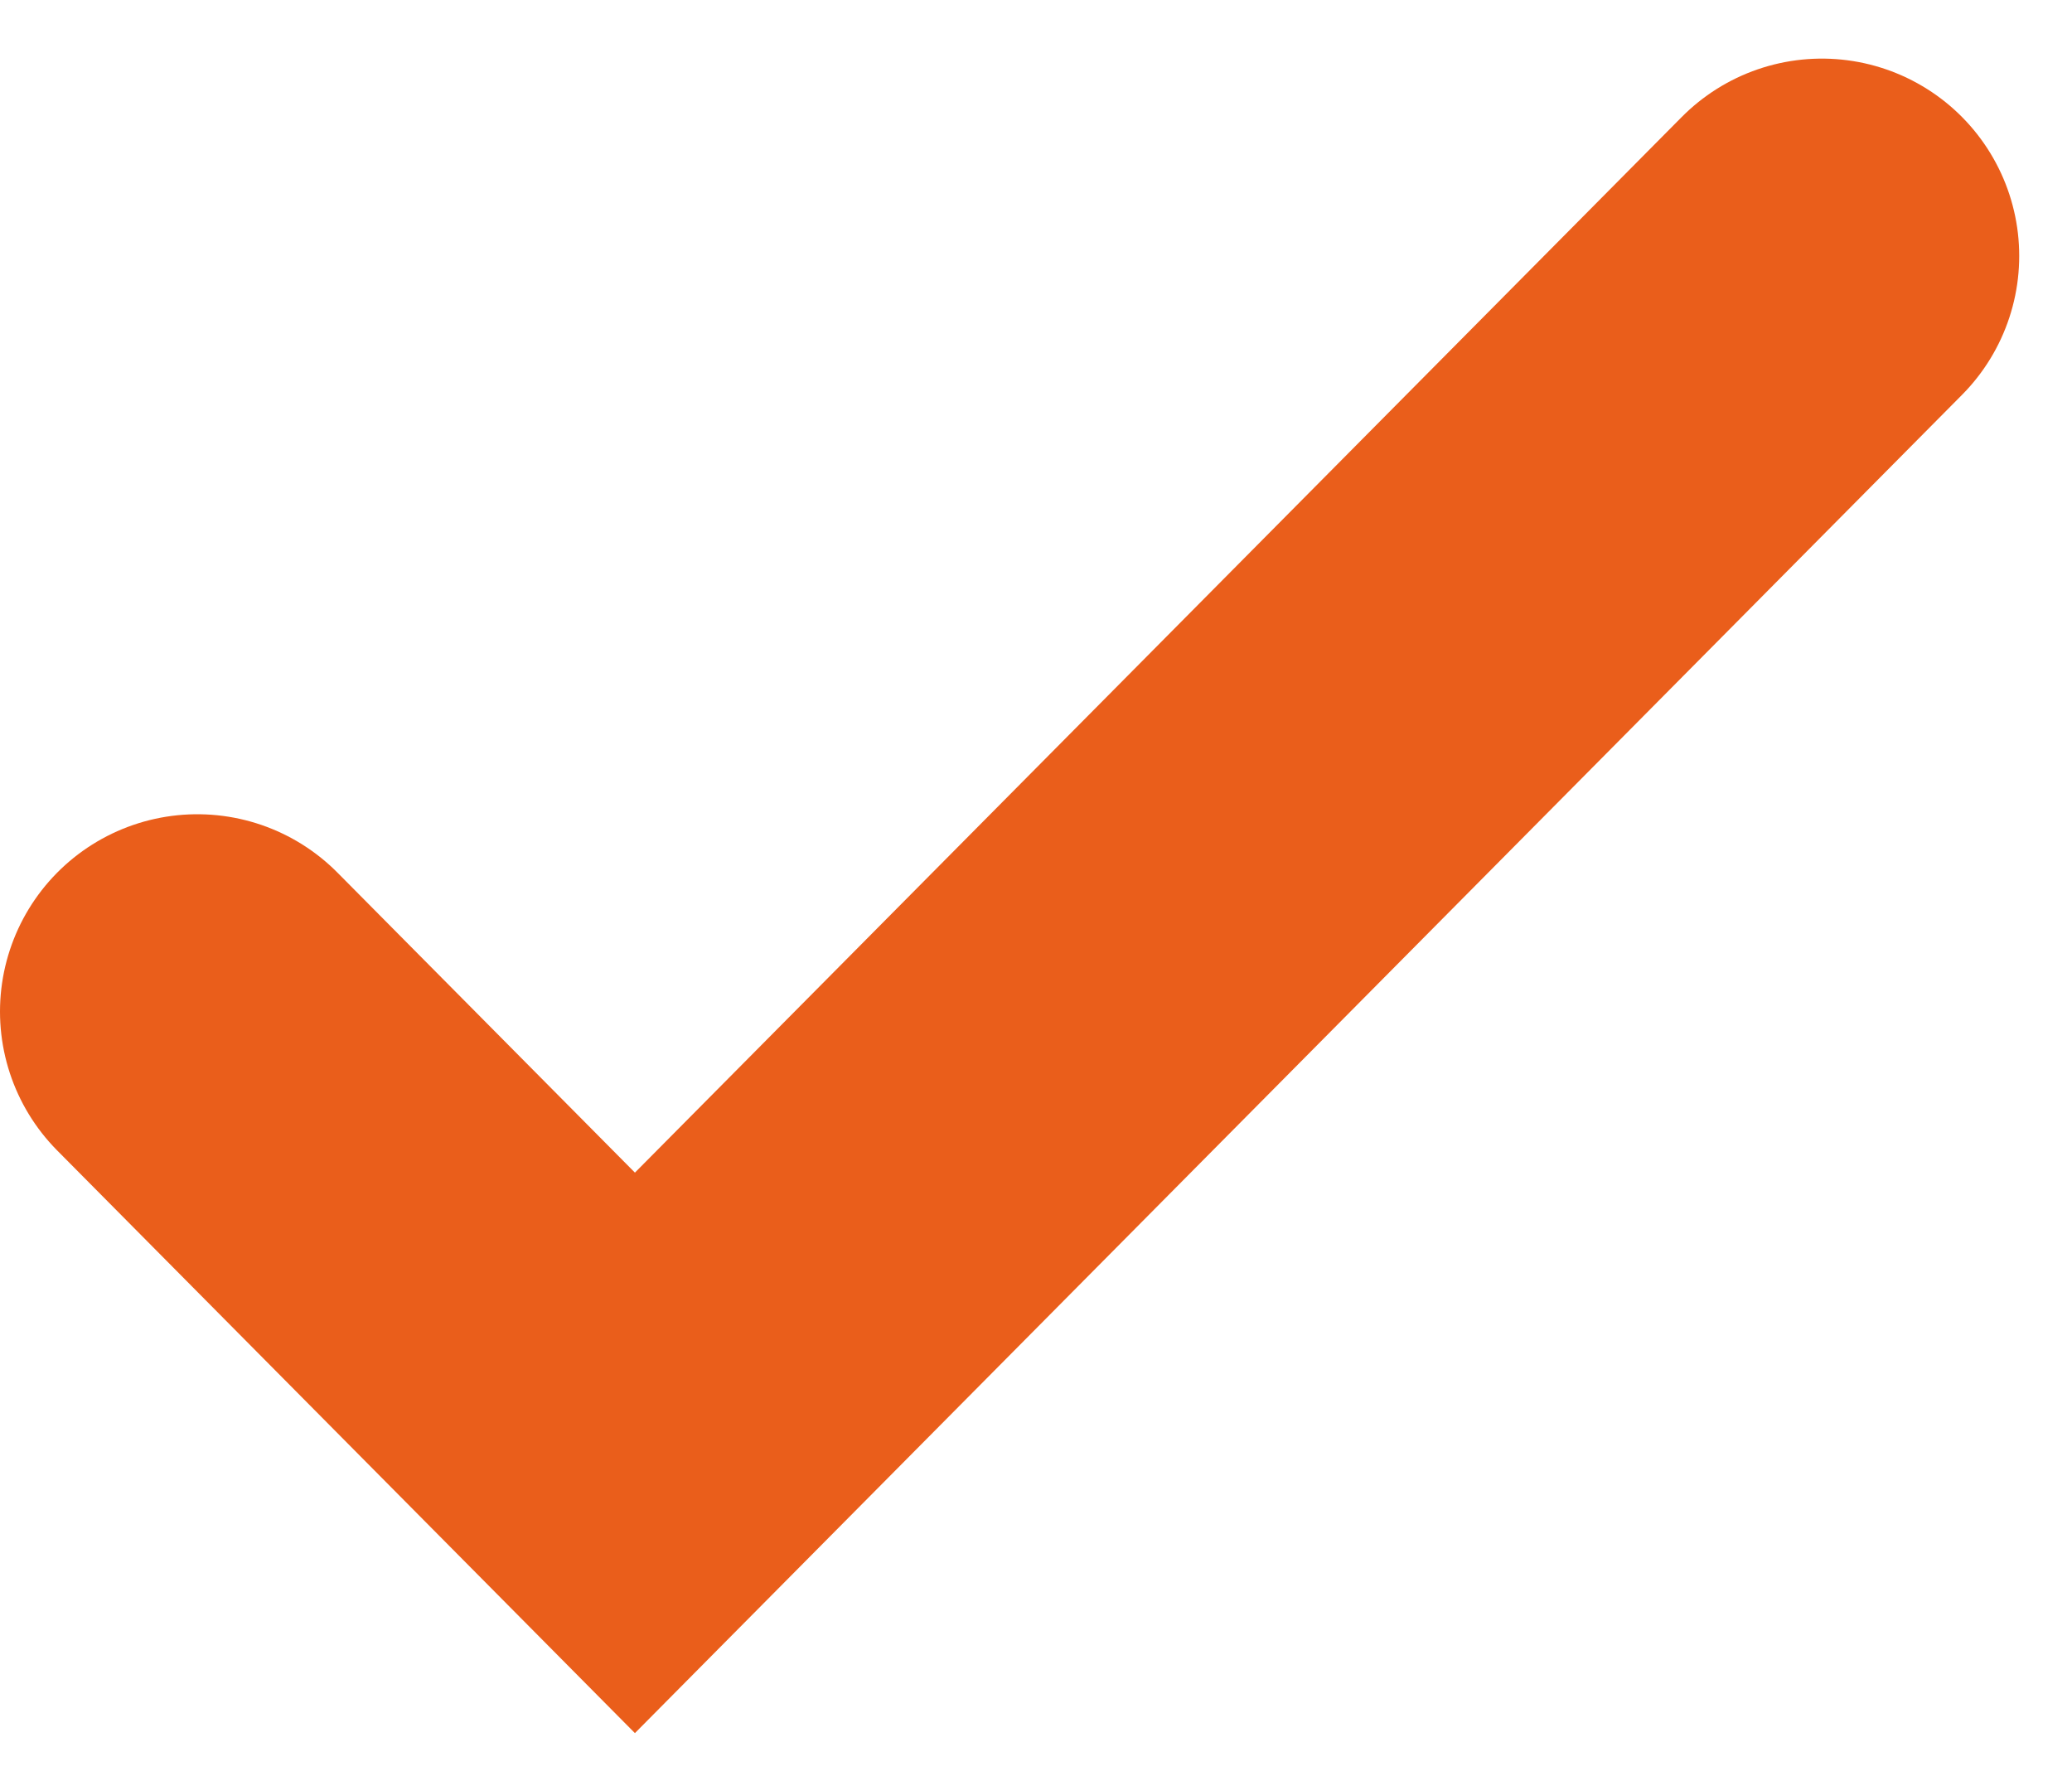
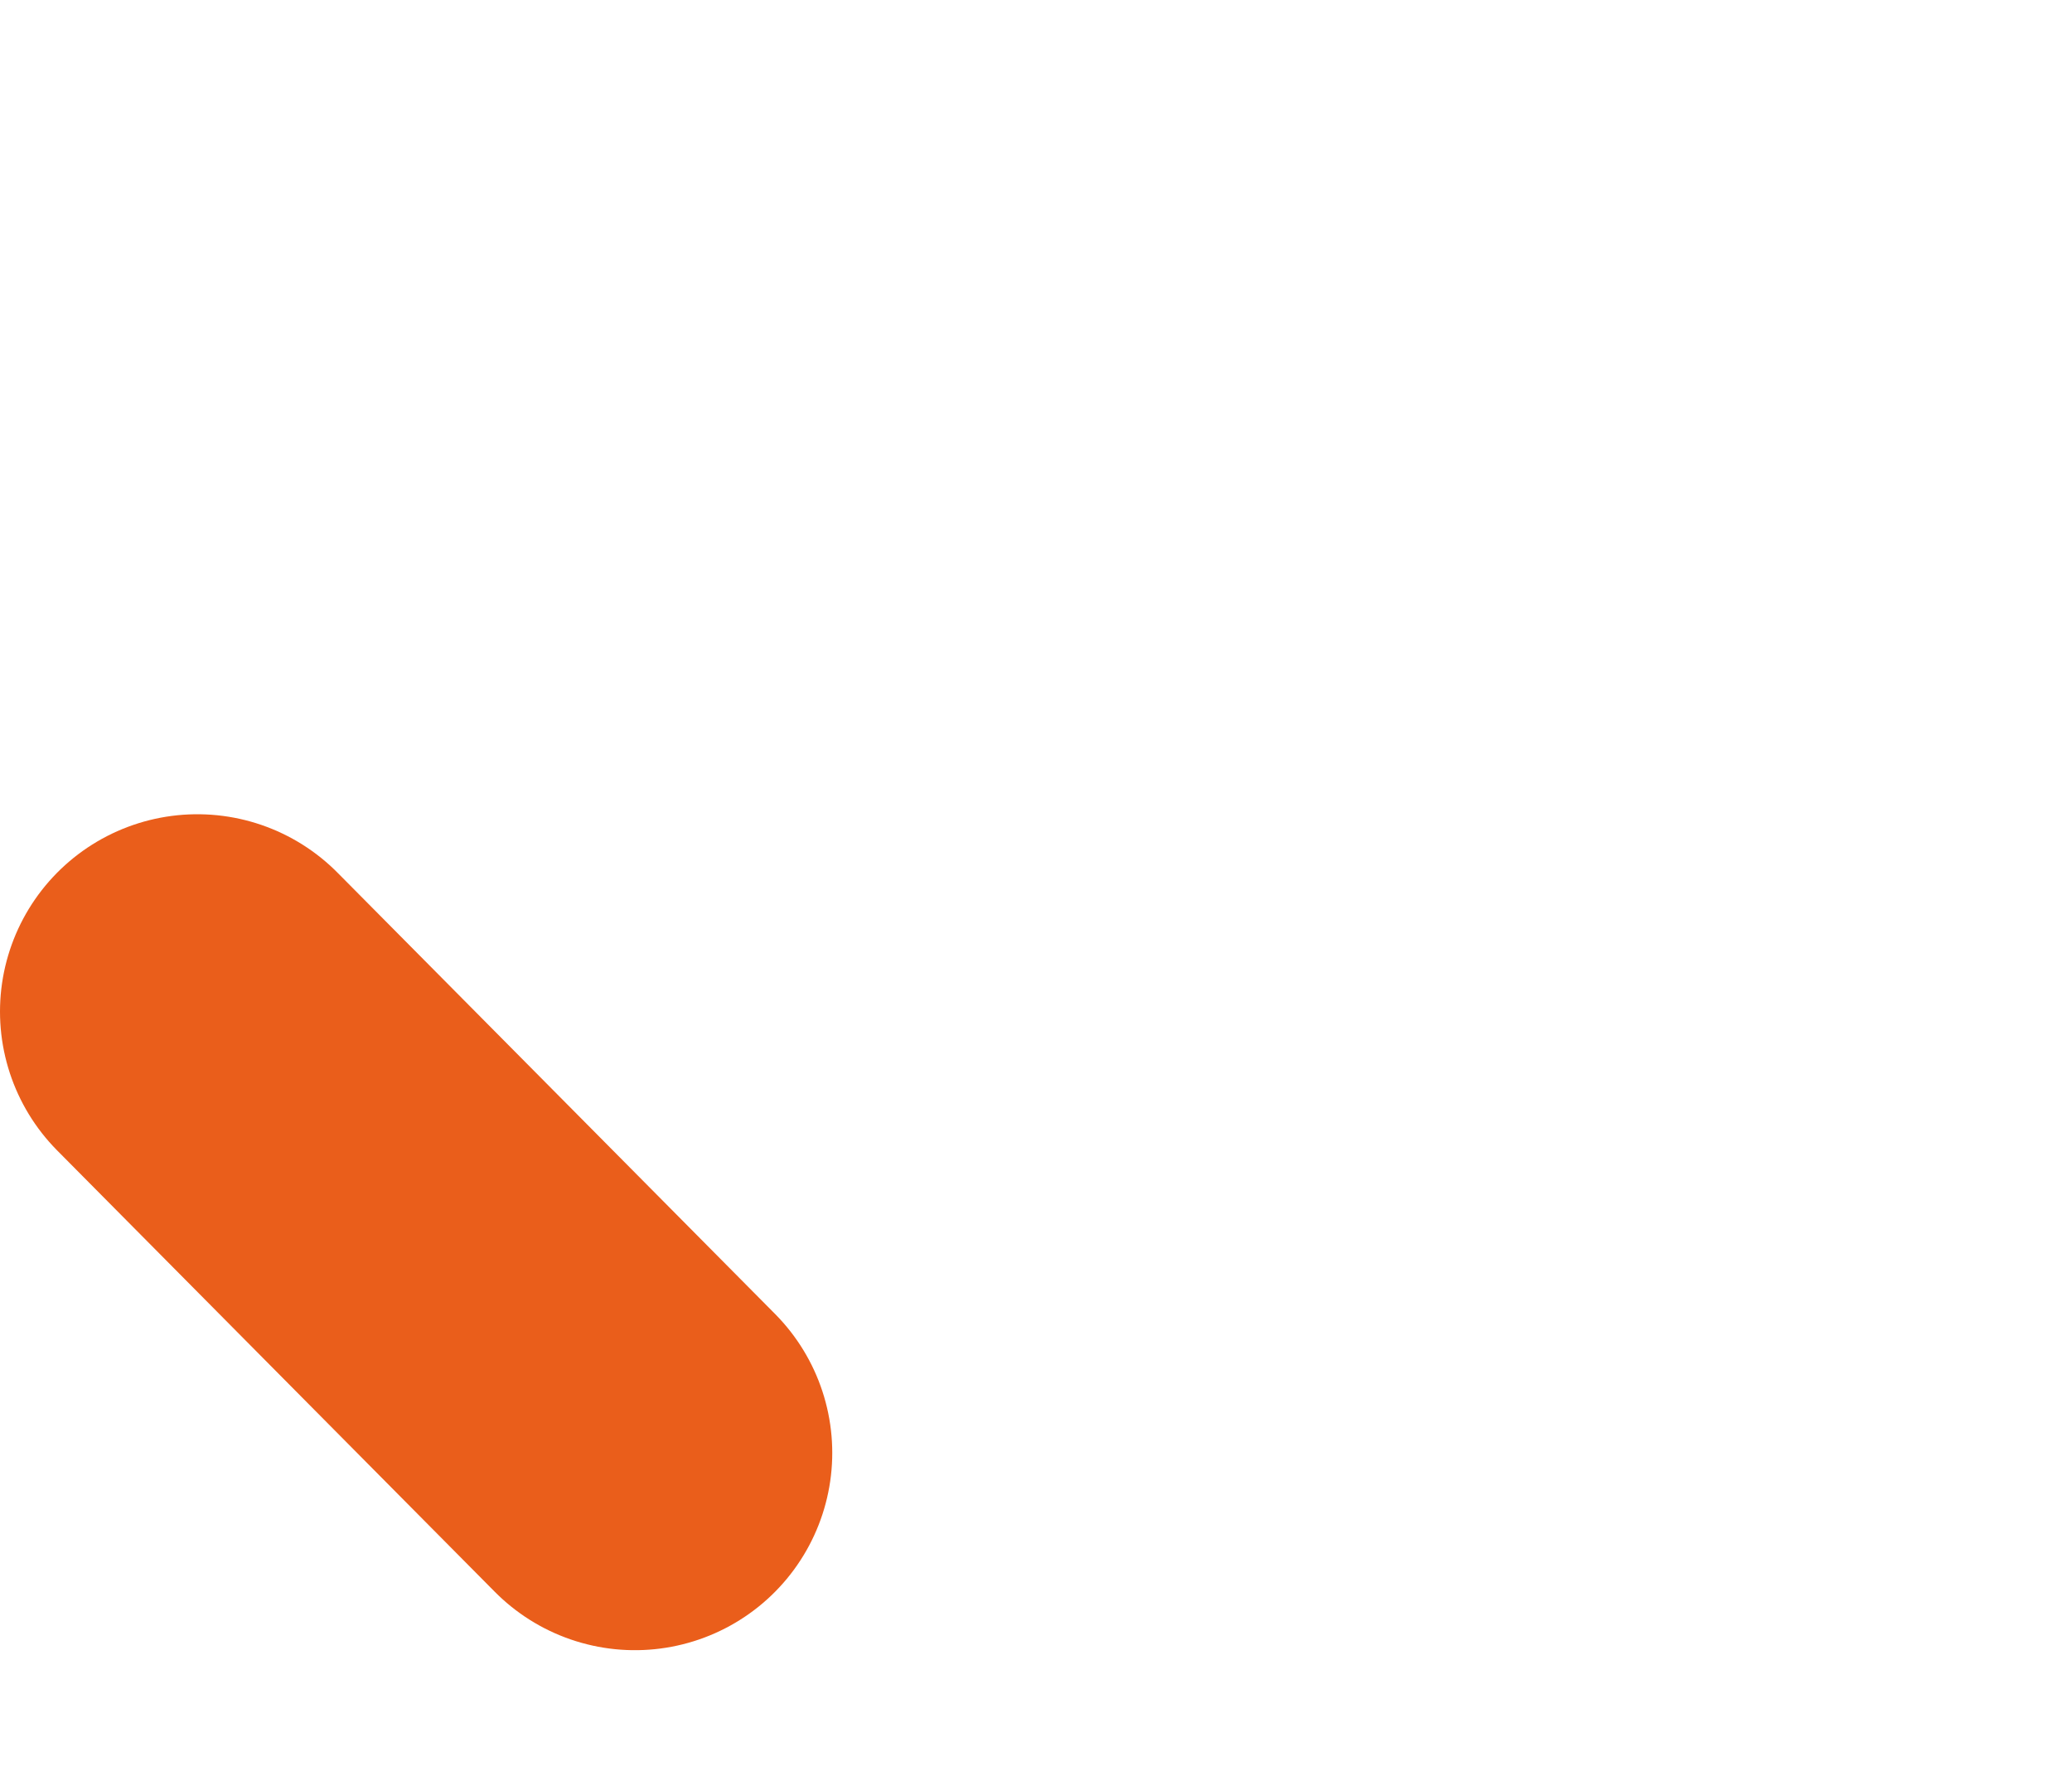
<svg xmlns="http://www.w3.org/2000/svg" width="21" height="18" viewBox="0 0 21 18" fill="none">
-   <path d="M2 10.253L6.435 14.726L18.465 2.594" stroke="#EA5E1B" stroke-width="4" stroke-miterlimit="10" stroke-linecap="round" />
+   <path d="M2 10.253L6.435 14.726" stroke="#EA5E1B" stroke-width="4" stroke-miterlimit="10" stroke-linecap="round" />
</svg>